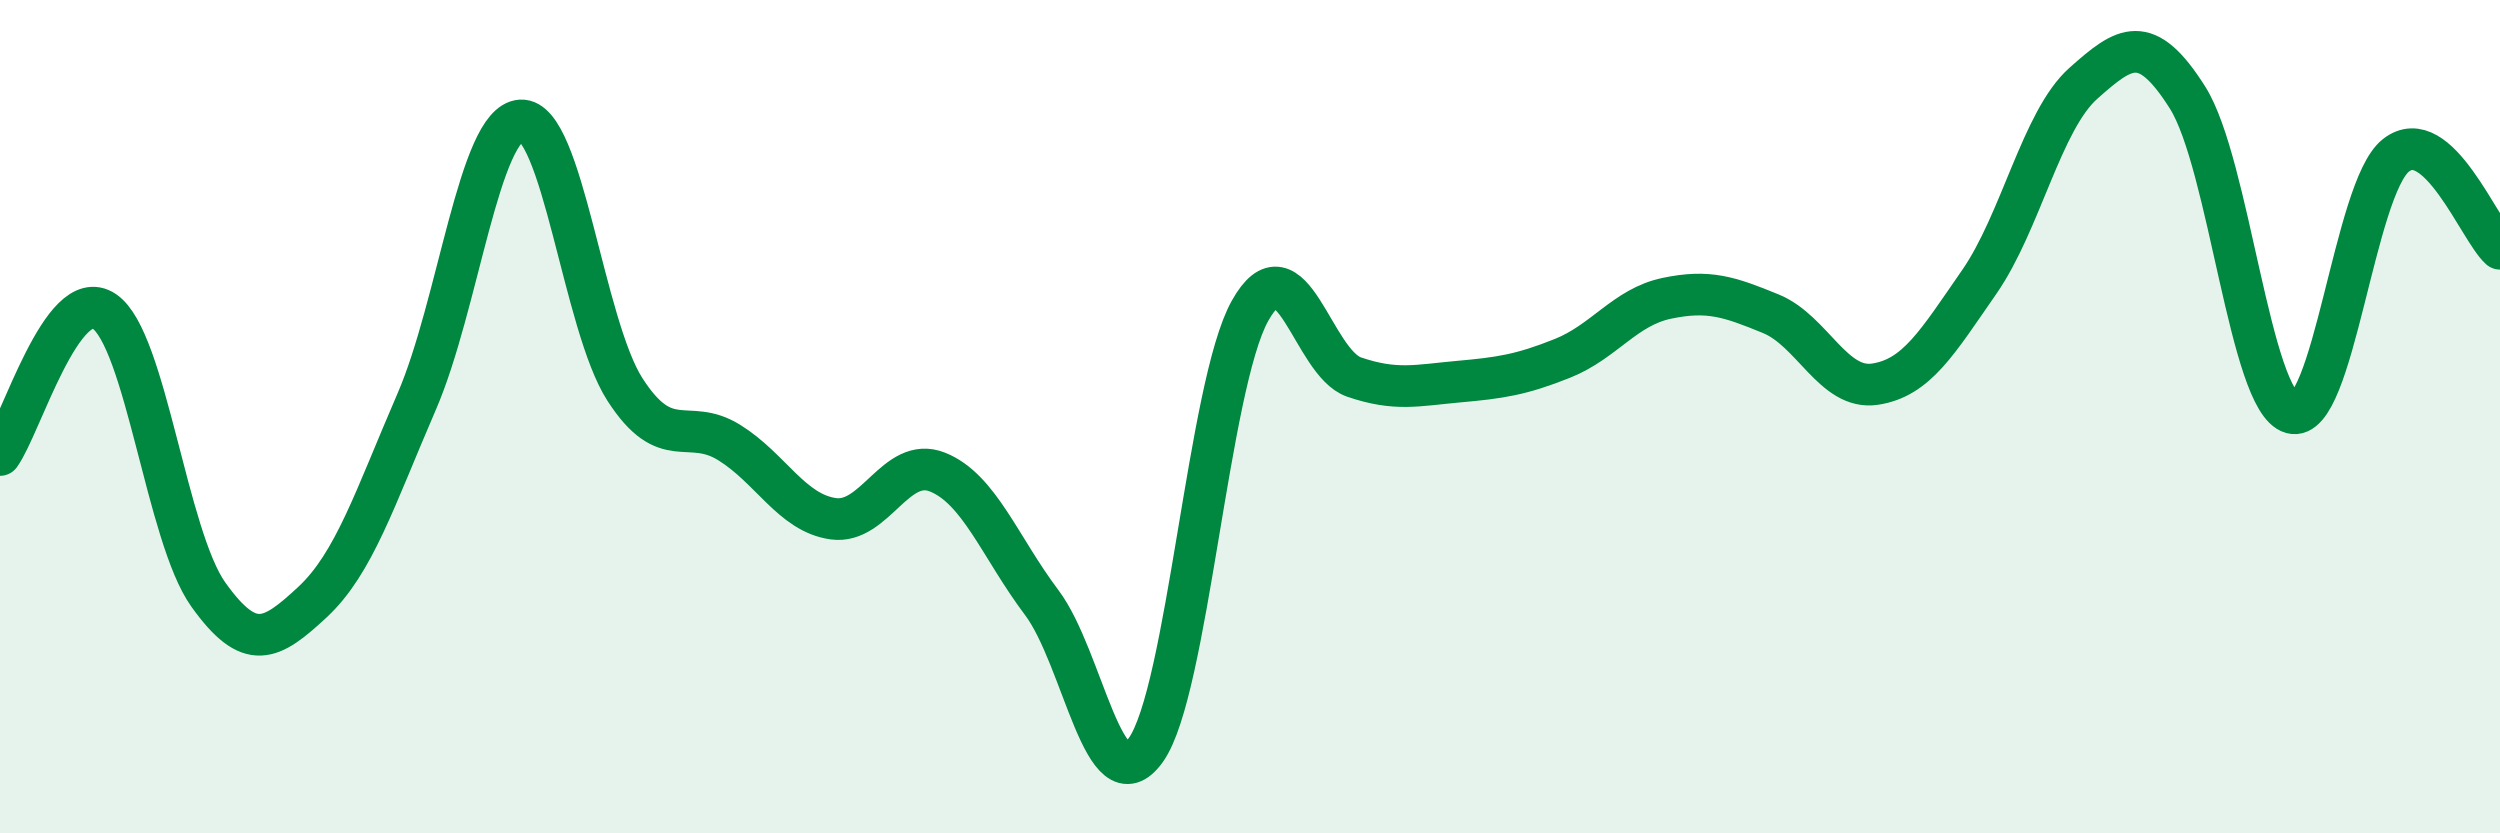
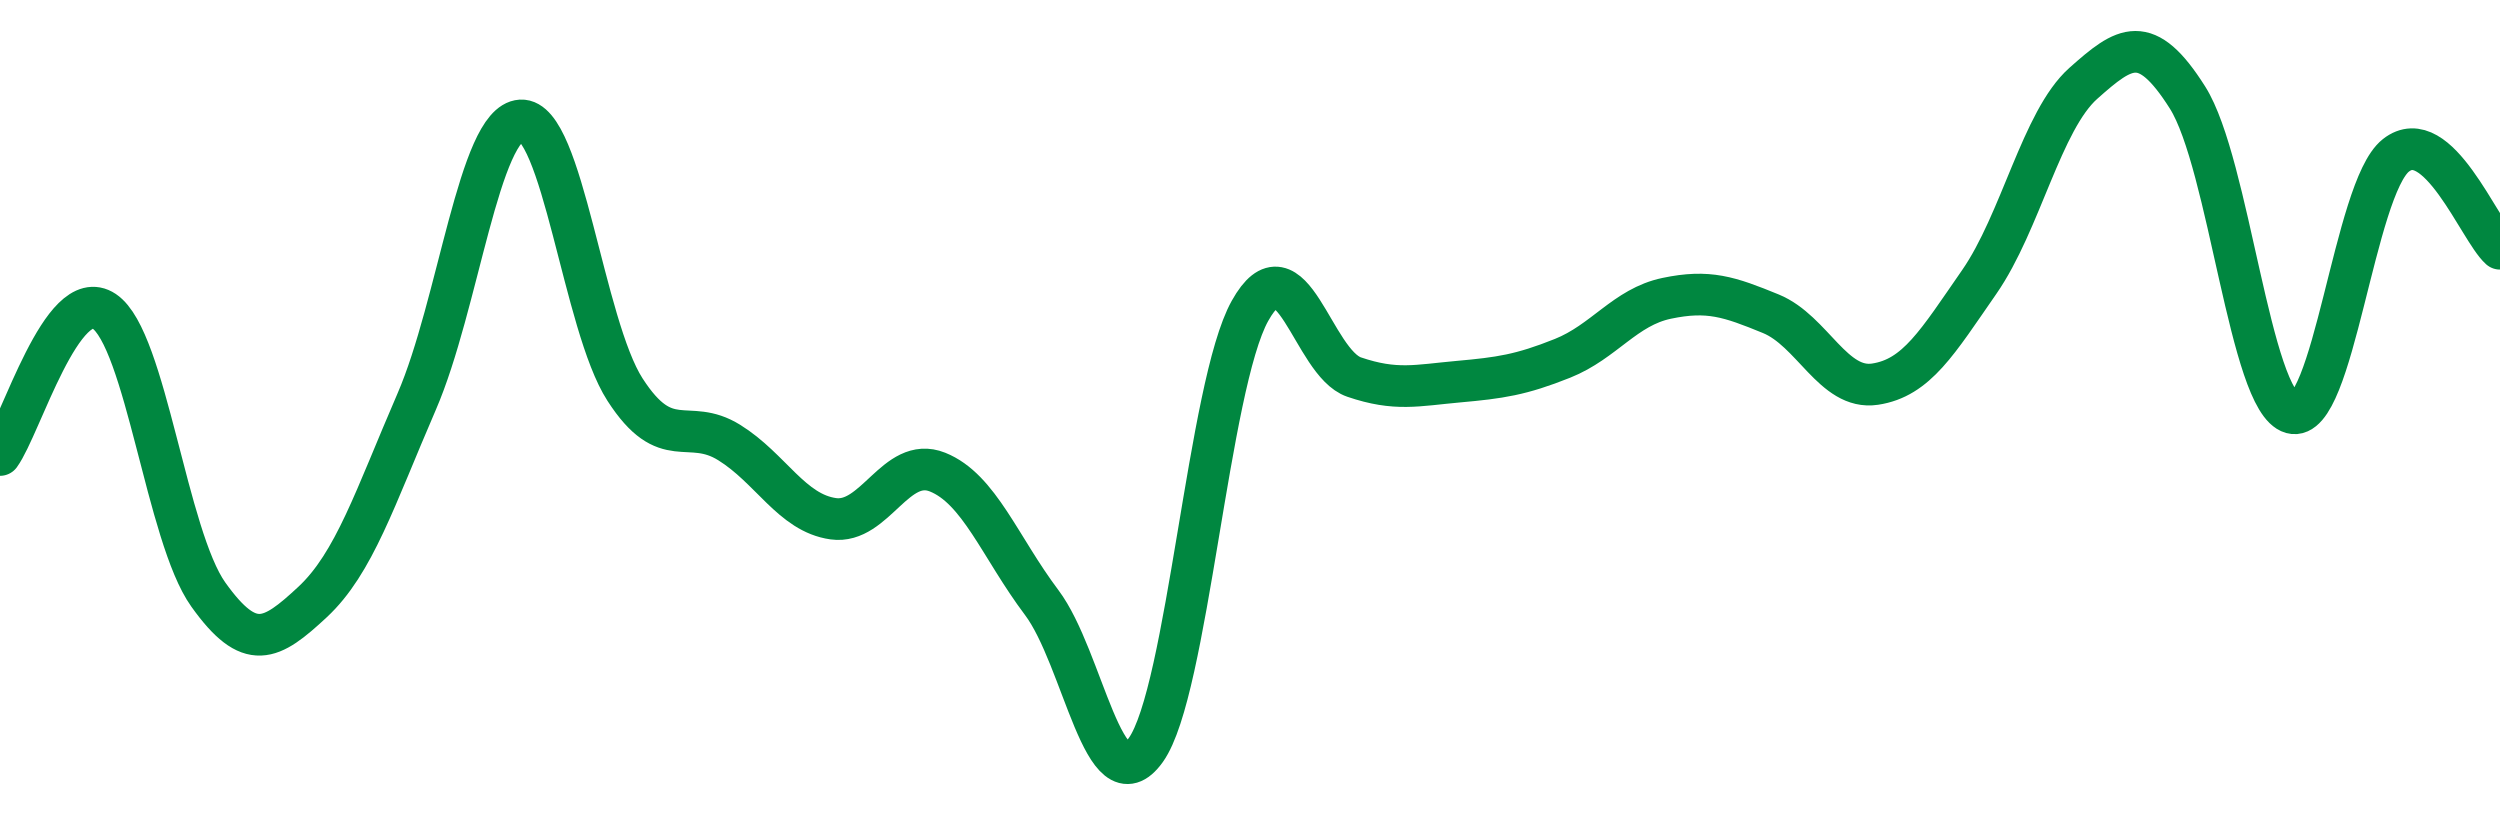
<svg xmlns="http://www.w3.org/2000/svg" width="60" height="20" viewBox="0 0 60 20">
-   <path d="M 0,10.92 C 0.5,10.23 1.5,6.8 2.5,7.47 C 3.5,8.14 4,12.87 5,14.27 C 6,15.67 6.5,15.38 7.5,14.45 C 8.5,13.52 9,11.95 10,9.64 C 11,7.33 11.5,2.95 12.5,2.89 C 13.5,2.83 14,7.8 15,9.35 C 16,10.9 16.5,10 17.5,10.62 C 18.5,11.24 19,12.31 20,12.45 C 21,12.59 21.5,10.93 22.5,11.33 C 23.5,11.73 24,13.13 25,14.46 C 26,15.79 26.5,19.4 27.5,18 C 28.5,16.6 29,9.25 30,7.46 C 31,5.67 31.5,8.71 32.5,9.05 C 33.5,9.39 34,9.25 35,9.16 C 36,9.07 36.5,9 37.5,8.6 C 38.5,8.2 39,7.37 40,7.16 C 41,6.95 41.5,7.12 42.5,7.53 C 43.5,7.94 44,9.37 45,9.22 C 46,9.07 46.5,8.21 47.5,6.77 C 48.5,5.33 49,2.89 50,2 C 51,1.11 51.5,0.76 52.5,2.34 C 53.5,3.92 54,9.63 55,9.91 C 56,10.19 56.5,4.52 57.5,3.73 C 58.5,2.94 59.5,5.52 60,5.97L60 20L0 20Z" fill="#008740" opacity="0.1" stroke-linecap="round" stroke-linejoin="round" />
  <path d="M 0,10.92 C 0.5,10.23 1.5,6.8 2.5,7.47 C 3.5,8.14 4,12.87 5,14.27 C 6,15.67 6.5,15.38 7.5,14.45 C 8.5,13.52 9,11.95 10,9.64 C 11,7.33 11.5,2.95 12.5,2.89 C 13.5,2.83 14,7.8 15,9.35 C 16,10.9 16.5,10 17.5,10.62 C 18.5,11.24 19,12.31 20,12.45 C 21,12.59 21.5,10.93 22.5,11.33 C 23.5,11.73 24,13.13 25,14.46 C 26,15.79 26.5,19.4 27.5,18 C 28.5,16.6 29,9.25 30,7.46 C 31,5.67 31.5,8.71 32.5,9.05 C 33.5,9.39 34,9.25 35,9.16 C 36,9.07 36.5,9 37.5,8.6 C 38.5,8.2 39,7.37 40,7.16 C 41,6.95 41.5,7.12 42.5,7.53 C 43.5,7.94 44,9.37 45,9.22 C 46,9.07 46.5,8.21 47.5,6.77 C 48.5,5.33 49,2.89 50,2 C 51,1.11 51.5,0.76 52.5,2.34 C 53.5,3.92 54,9.63 55,9.91 C 56,10.19 56.5,4.52 57.5,3.73 C 58.5,2.94 59.5,5.52 60,5.97" stroke="#008740" stroke-width="1" fill="none" stroke-linecap="round" stroke-linejoin="round" />
</svg>